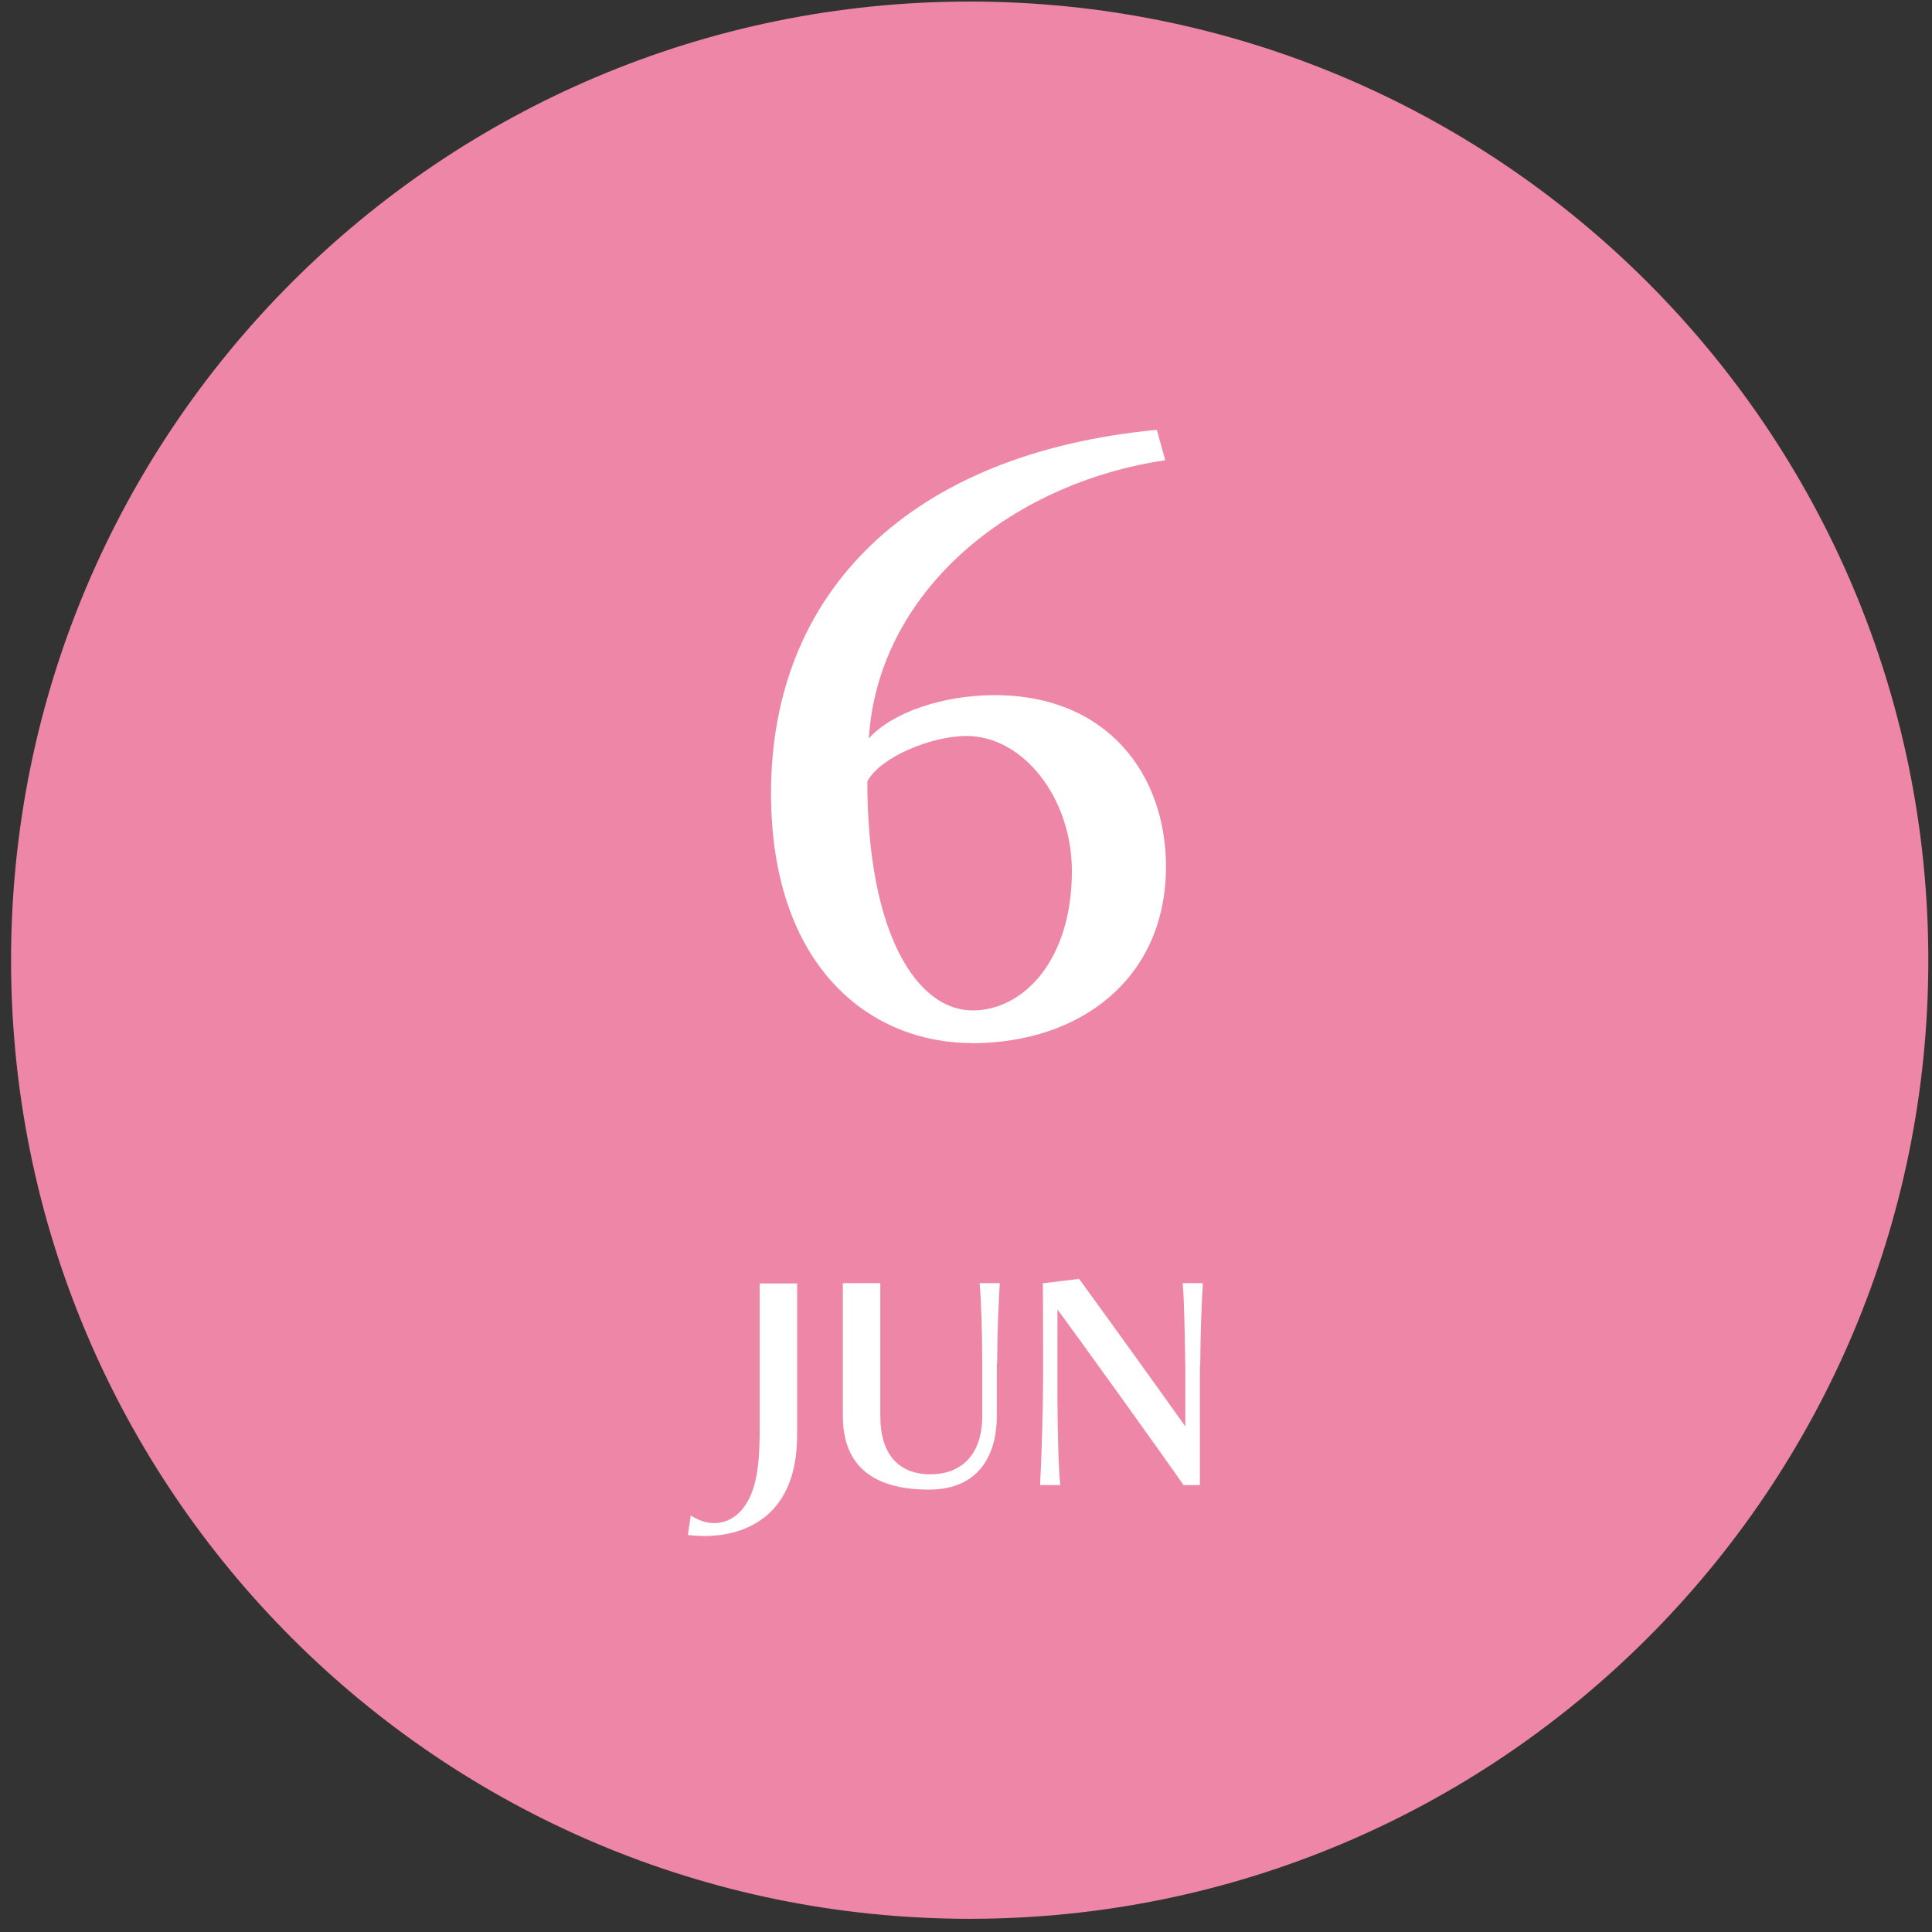
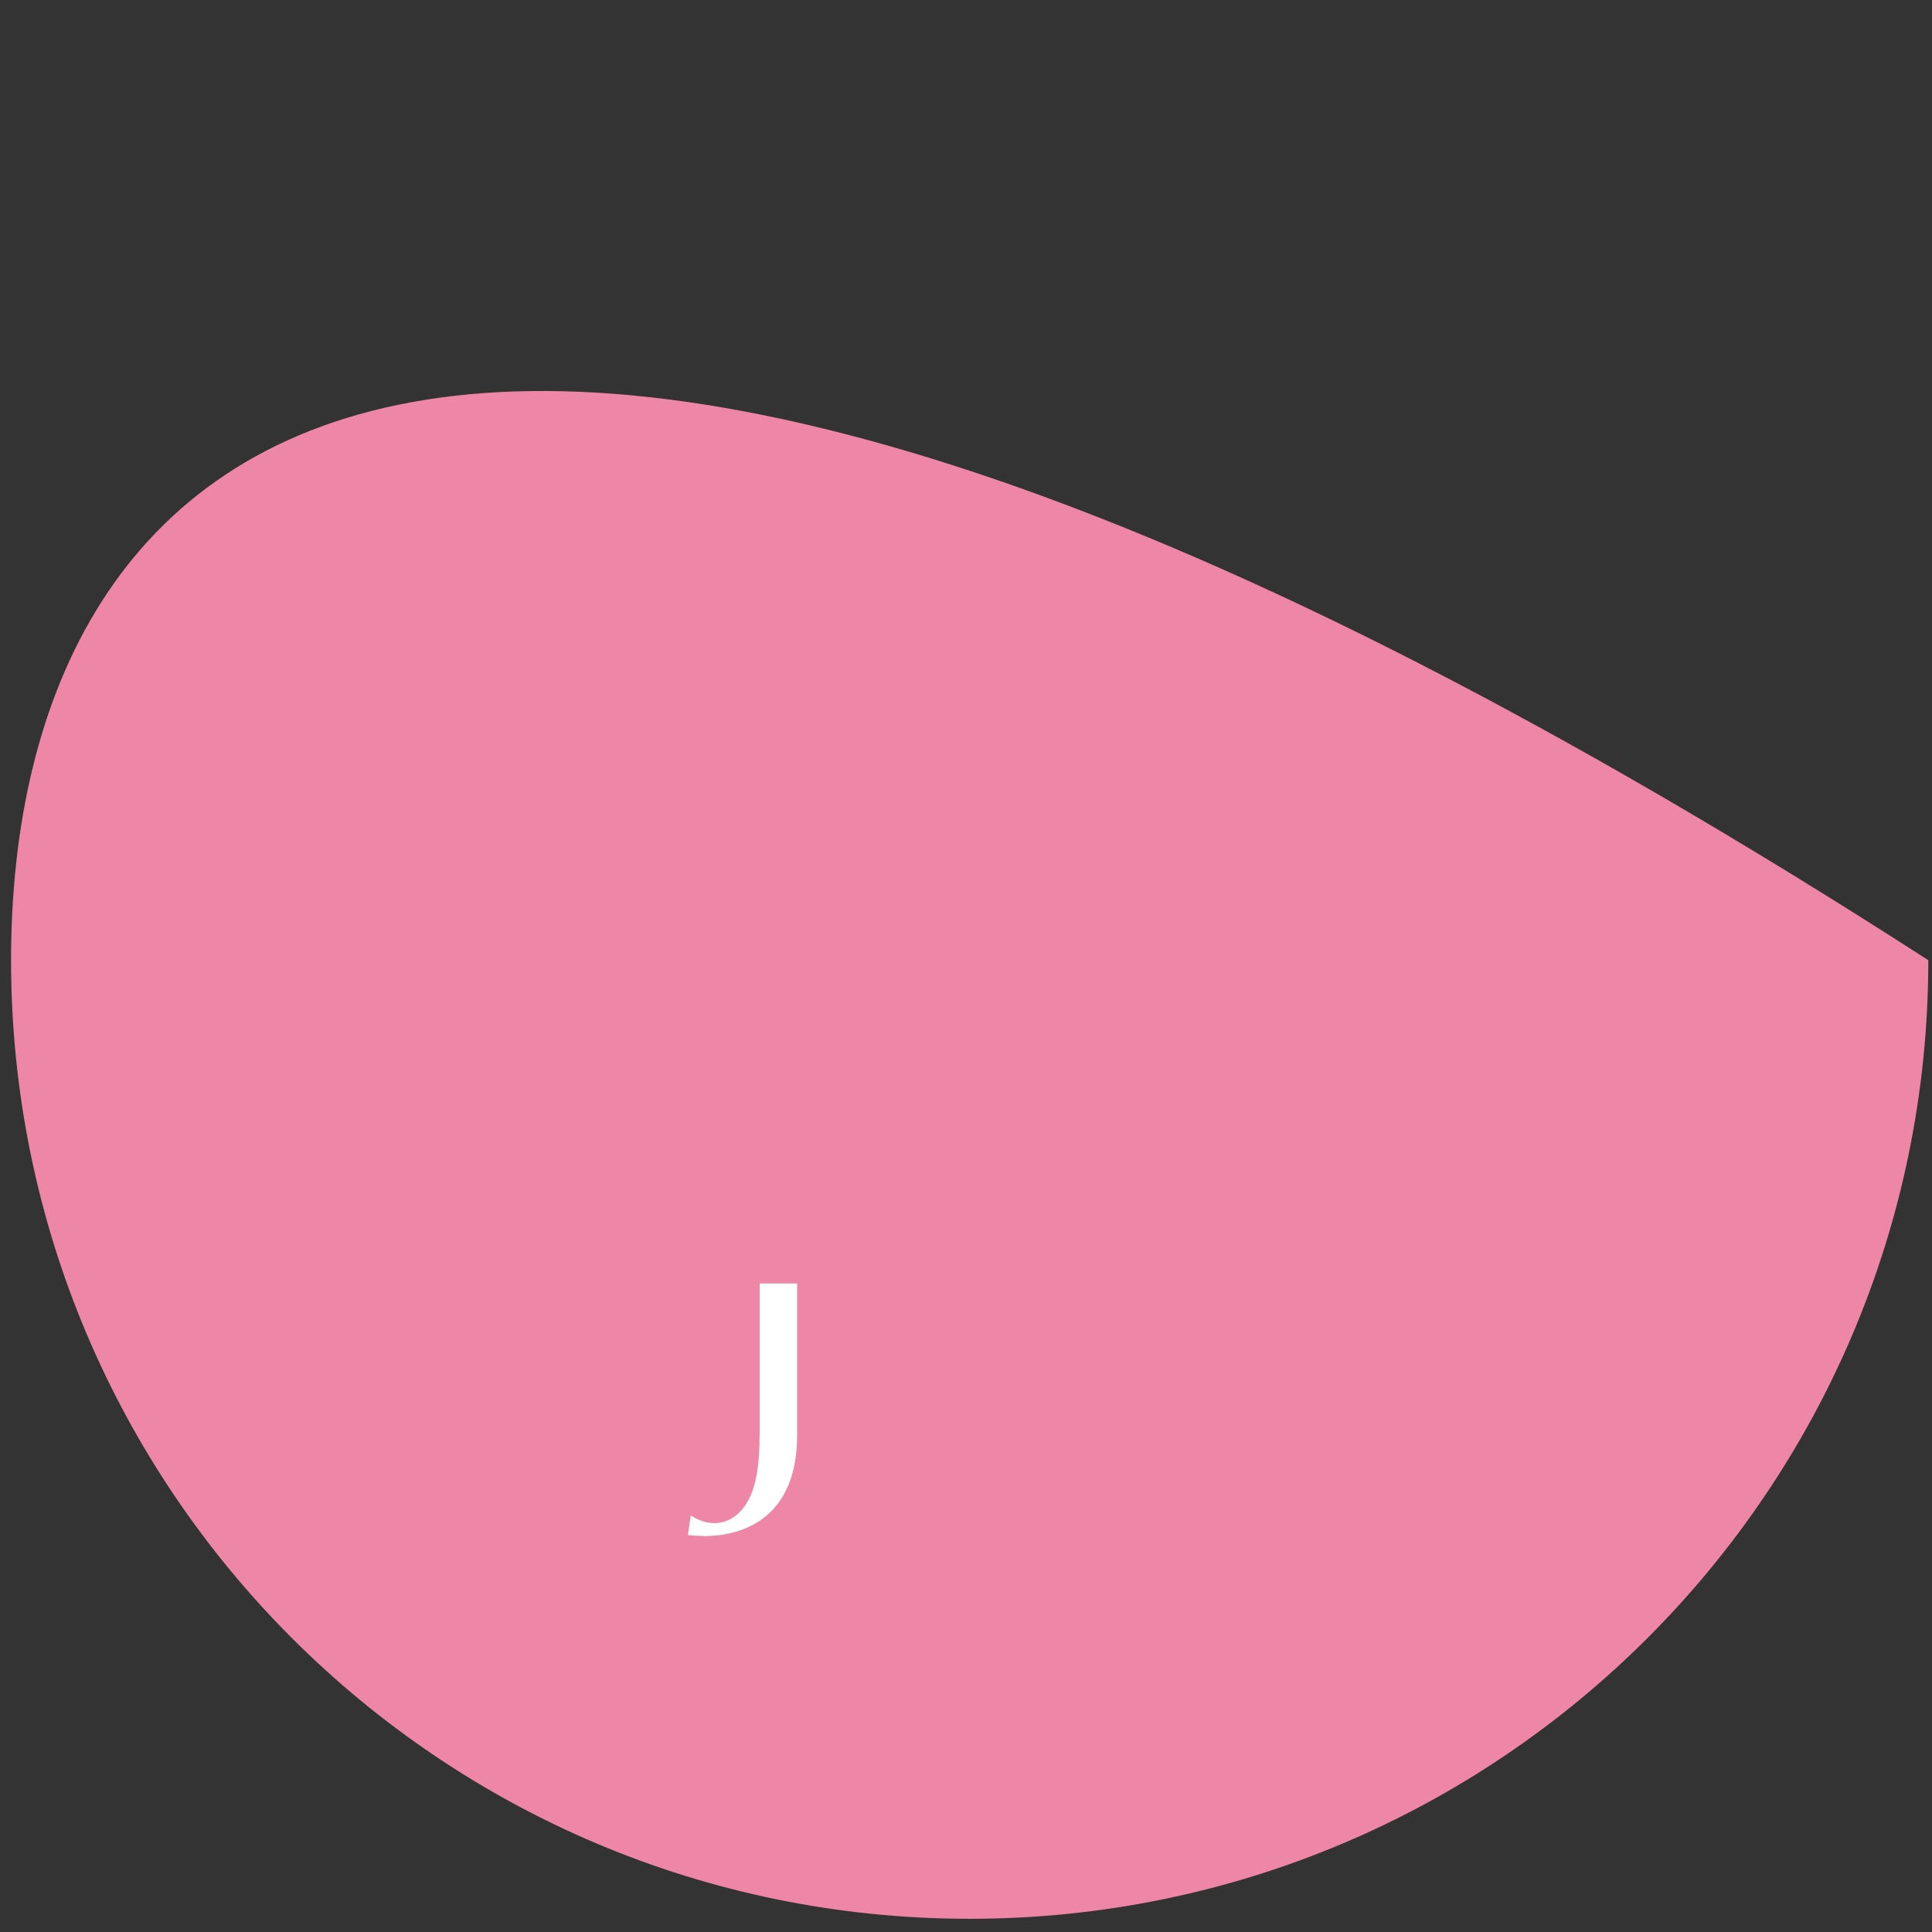
<svg xmlns="http://www.w3.org/2000/svg" width="131" height="131" viewBox="0 0 131 131" fill="none">
  <rect x="0" y="0" width="131" height="131" fill="#333333" stroke="none" />
  <g clip-path="url(#clip0_211_7819)">
-     <path d="M65.75 130.105C101.649 130.105 130.75 101.004 130.75 65.106C130.75 29.207 101.649 0.105 65.75 0.105C29.852 0.105 0.75 29.207 0.75 65.106C0.75 101.004 29.852 130.105 65.75 130.105Z" fill="#EE86A8" />
-     <path d="M65.9 70.725C59.01 70.725 52.28 65.585 52.28 53.764C52.28 40.145 61.69 30.735 78.44 29.145L79.01 31.204C68.37 32.794 59.53 40.194 58.91 50.065C60.55 48.264 64 47.135 67.44 47.135C75.15 47.135 79.06 52.584 79.06 58.755C79.06 66.314 73.3 70.734 65.9 70.734V70.725ZM65.54 49.904C63.07 49.904 59.63 51.395 58.81 52.984C58.81 63.364 62.2 68.514 65.95 68.514C69.34 68.514 72.68 65.174 72.68 59.054C72.68 54.124 69.39 49.904 65.54 49.904Z" fill="white" />
+     <path d="M65.75 130.105C101.649 130.105 130.75 101.004 130.75 65.106C29.852 0.105 0.75 29.207 0.75 65.106C0.75 101.004 29.852 130.105 65.75 130.105Z" fill="#EE86A8" />
    <path d="M47.7 104.145C47.33 104.145 46.98 104.125 46.64 104.085L46.84 102.755C47.32 103.075 47.88 103.275 48.43 103.275C49.49 103.275 50.56 102.575 51.1 100.855C51.45 99.725 51.51 98.315 51.51 96.785V87.025H54.05V97.305C54.05 102.715 50.66 104.155 47.7 104.155V104.145Z" fill="white" />
-     <path d="M67.59 92.474V96.024C67.59 98.394 66.57 101.004 62.98 101.004C58.33 101.004 57.15 98.564 57.15 96.024V87.004H59.69V96.024C59.69 98.574 60.91 99.964 63.08 99.964C65.25 99.964 66.6 98.574 66.6 96.024V92.504C66.6 90.284 66.53 88.114 66.42 87.004H67.79C67.72 88.154 67.62 90.244 67.61 92.464L67.59 92.474Z" fill="white" />
-     <path d="M81.36 92.625V100.695H80.25C78.6 98.325 73.1 90.675 71.7 88.785V95.045C71.72 97.245 71.77 99.585 71.89 100.695H70.52C70.59 99.545 70.67 97.275 70.71 95.085C70.73 94.045 70.73 92.785 70.73 91.605C70.73 89.215 70.71 87.015 70.71 87.015L73.17 86.715C74.71 88.825 79.06 94.865 80.37 96.715V92.655C80.33 90.455 80.3 88.115 80.19 87.005H81.56C81.49 88.155 81.39 90.435 81.38 92.615L81.36 92.625Z" fill="white" />
  </g>
  <defs>
    <clipPath id="clip0_211_7819">
      <rect width="130" height="130" fill="white" transform="translate(0.75 0.105)" />
    </clipPath>
  </defs>
</svg>